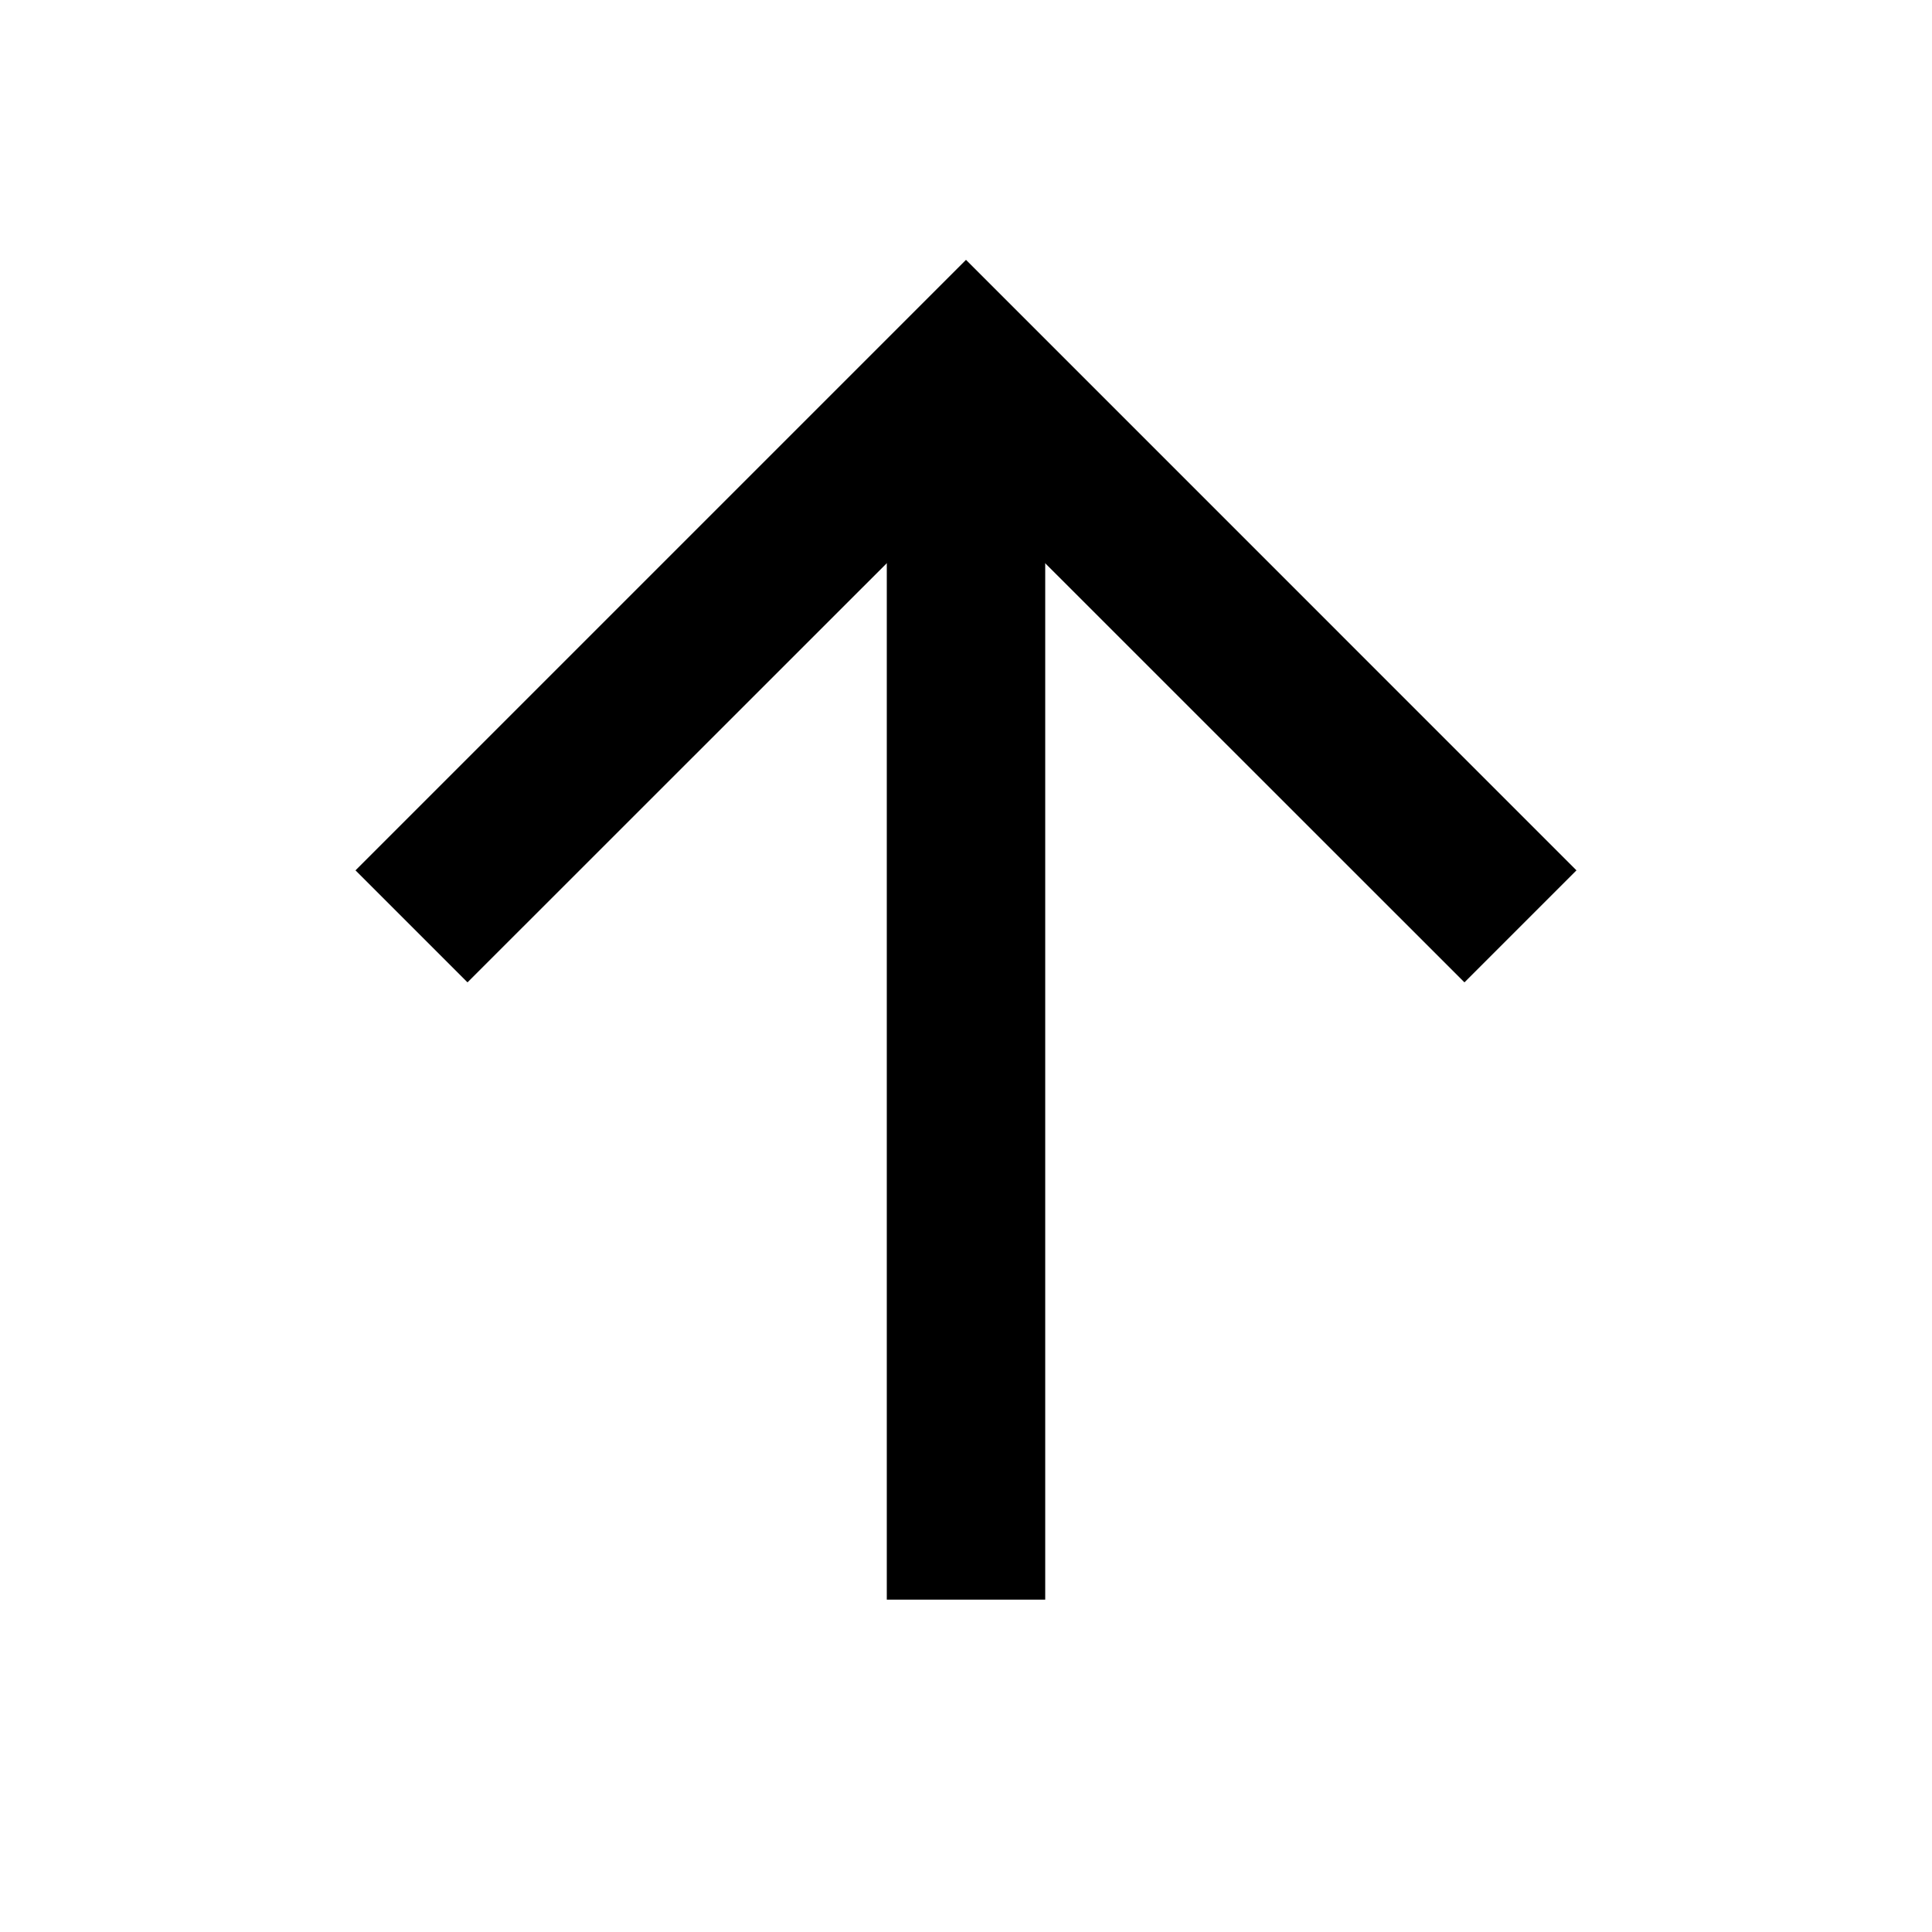
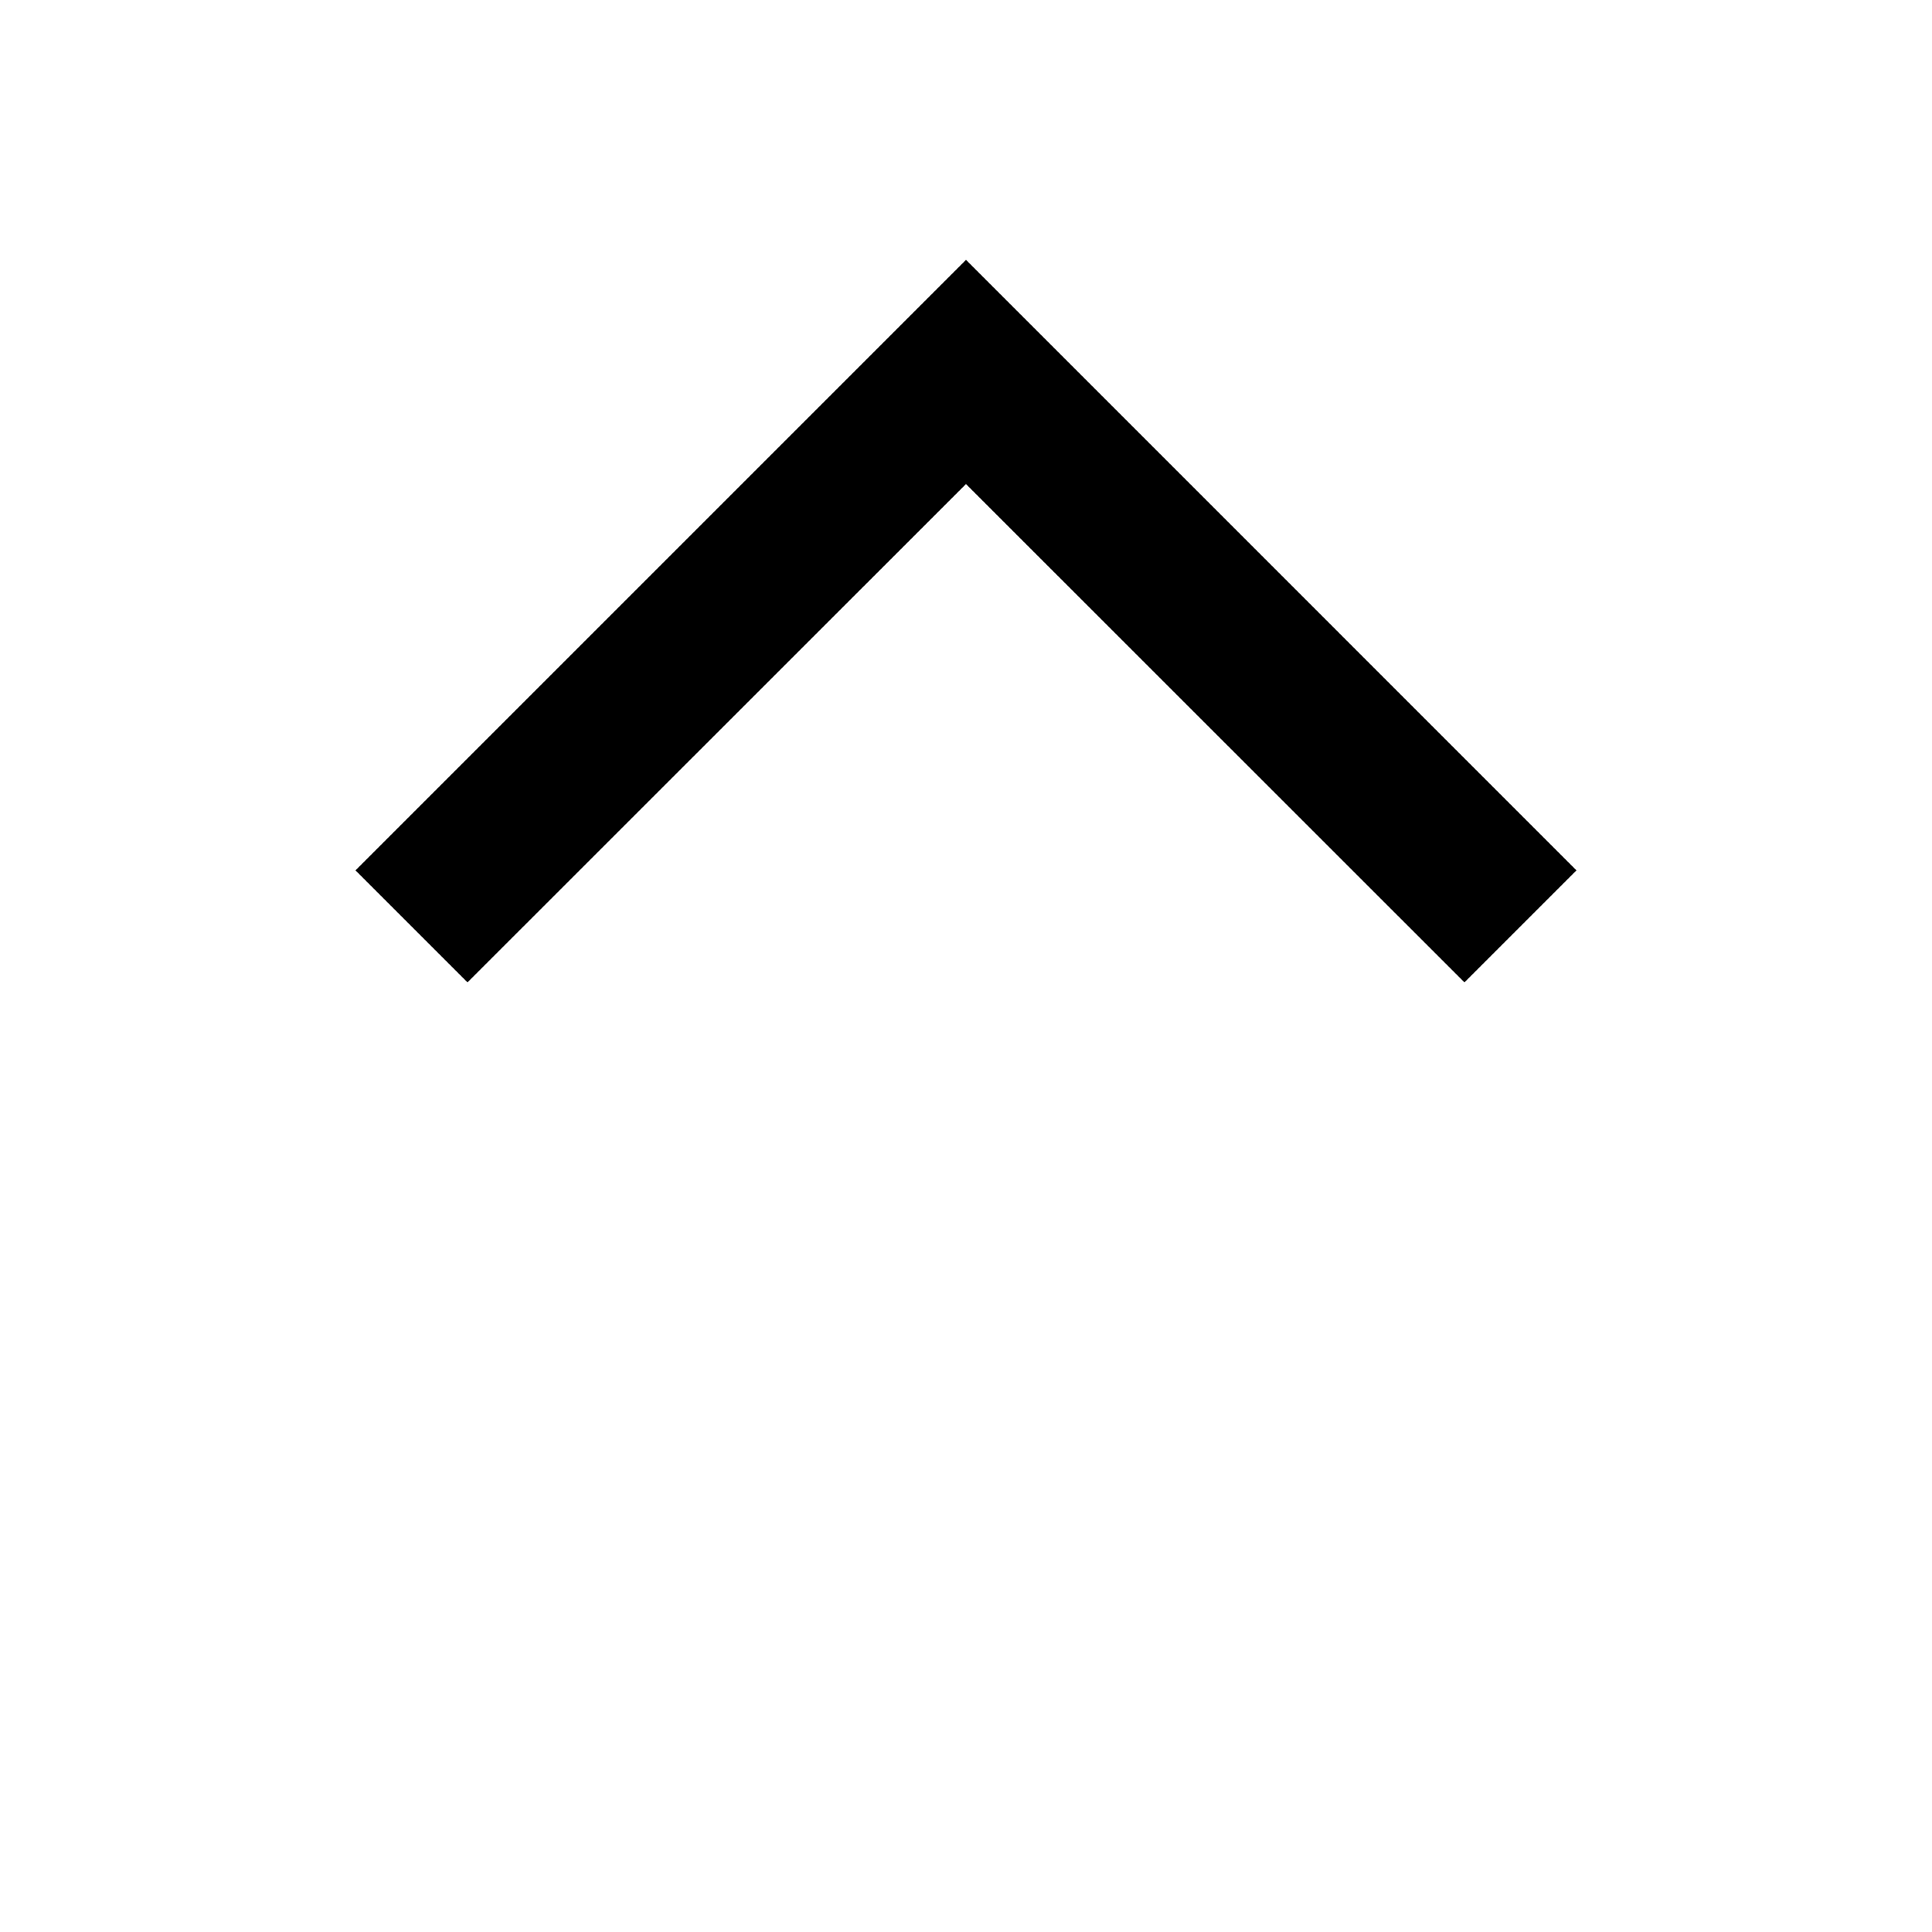
<svg xmlns="http://www.w3.org/2000/svg" fill="#000000" width="800px" height="800px" version="1.1" viewBox="144 144 512 512">
  <g fill-rule="evenodd">
-     <path d="m379.01 253.04v314.88h41.984v-314.88z" />
    <path d="m400 212.86-161.79 161.79 29.684 29.684 132.1-132.06 132.1 132.06 29.684-29.684z" />
  </g>
</svg>